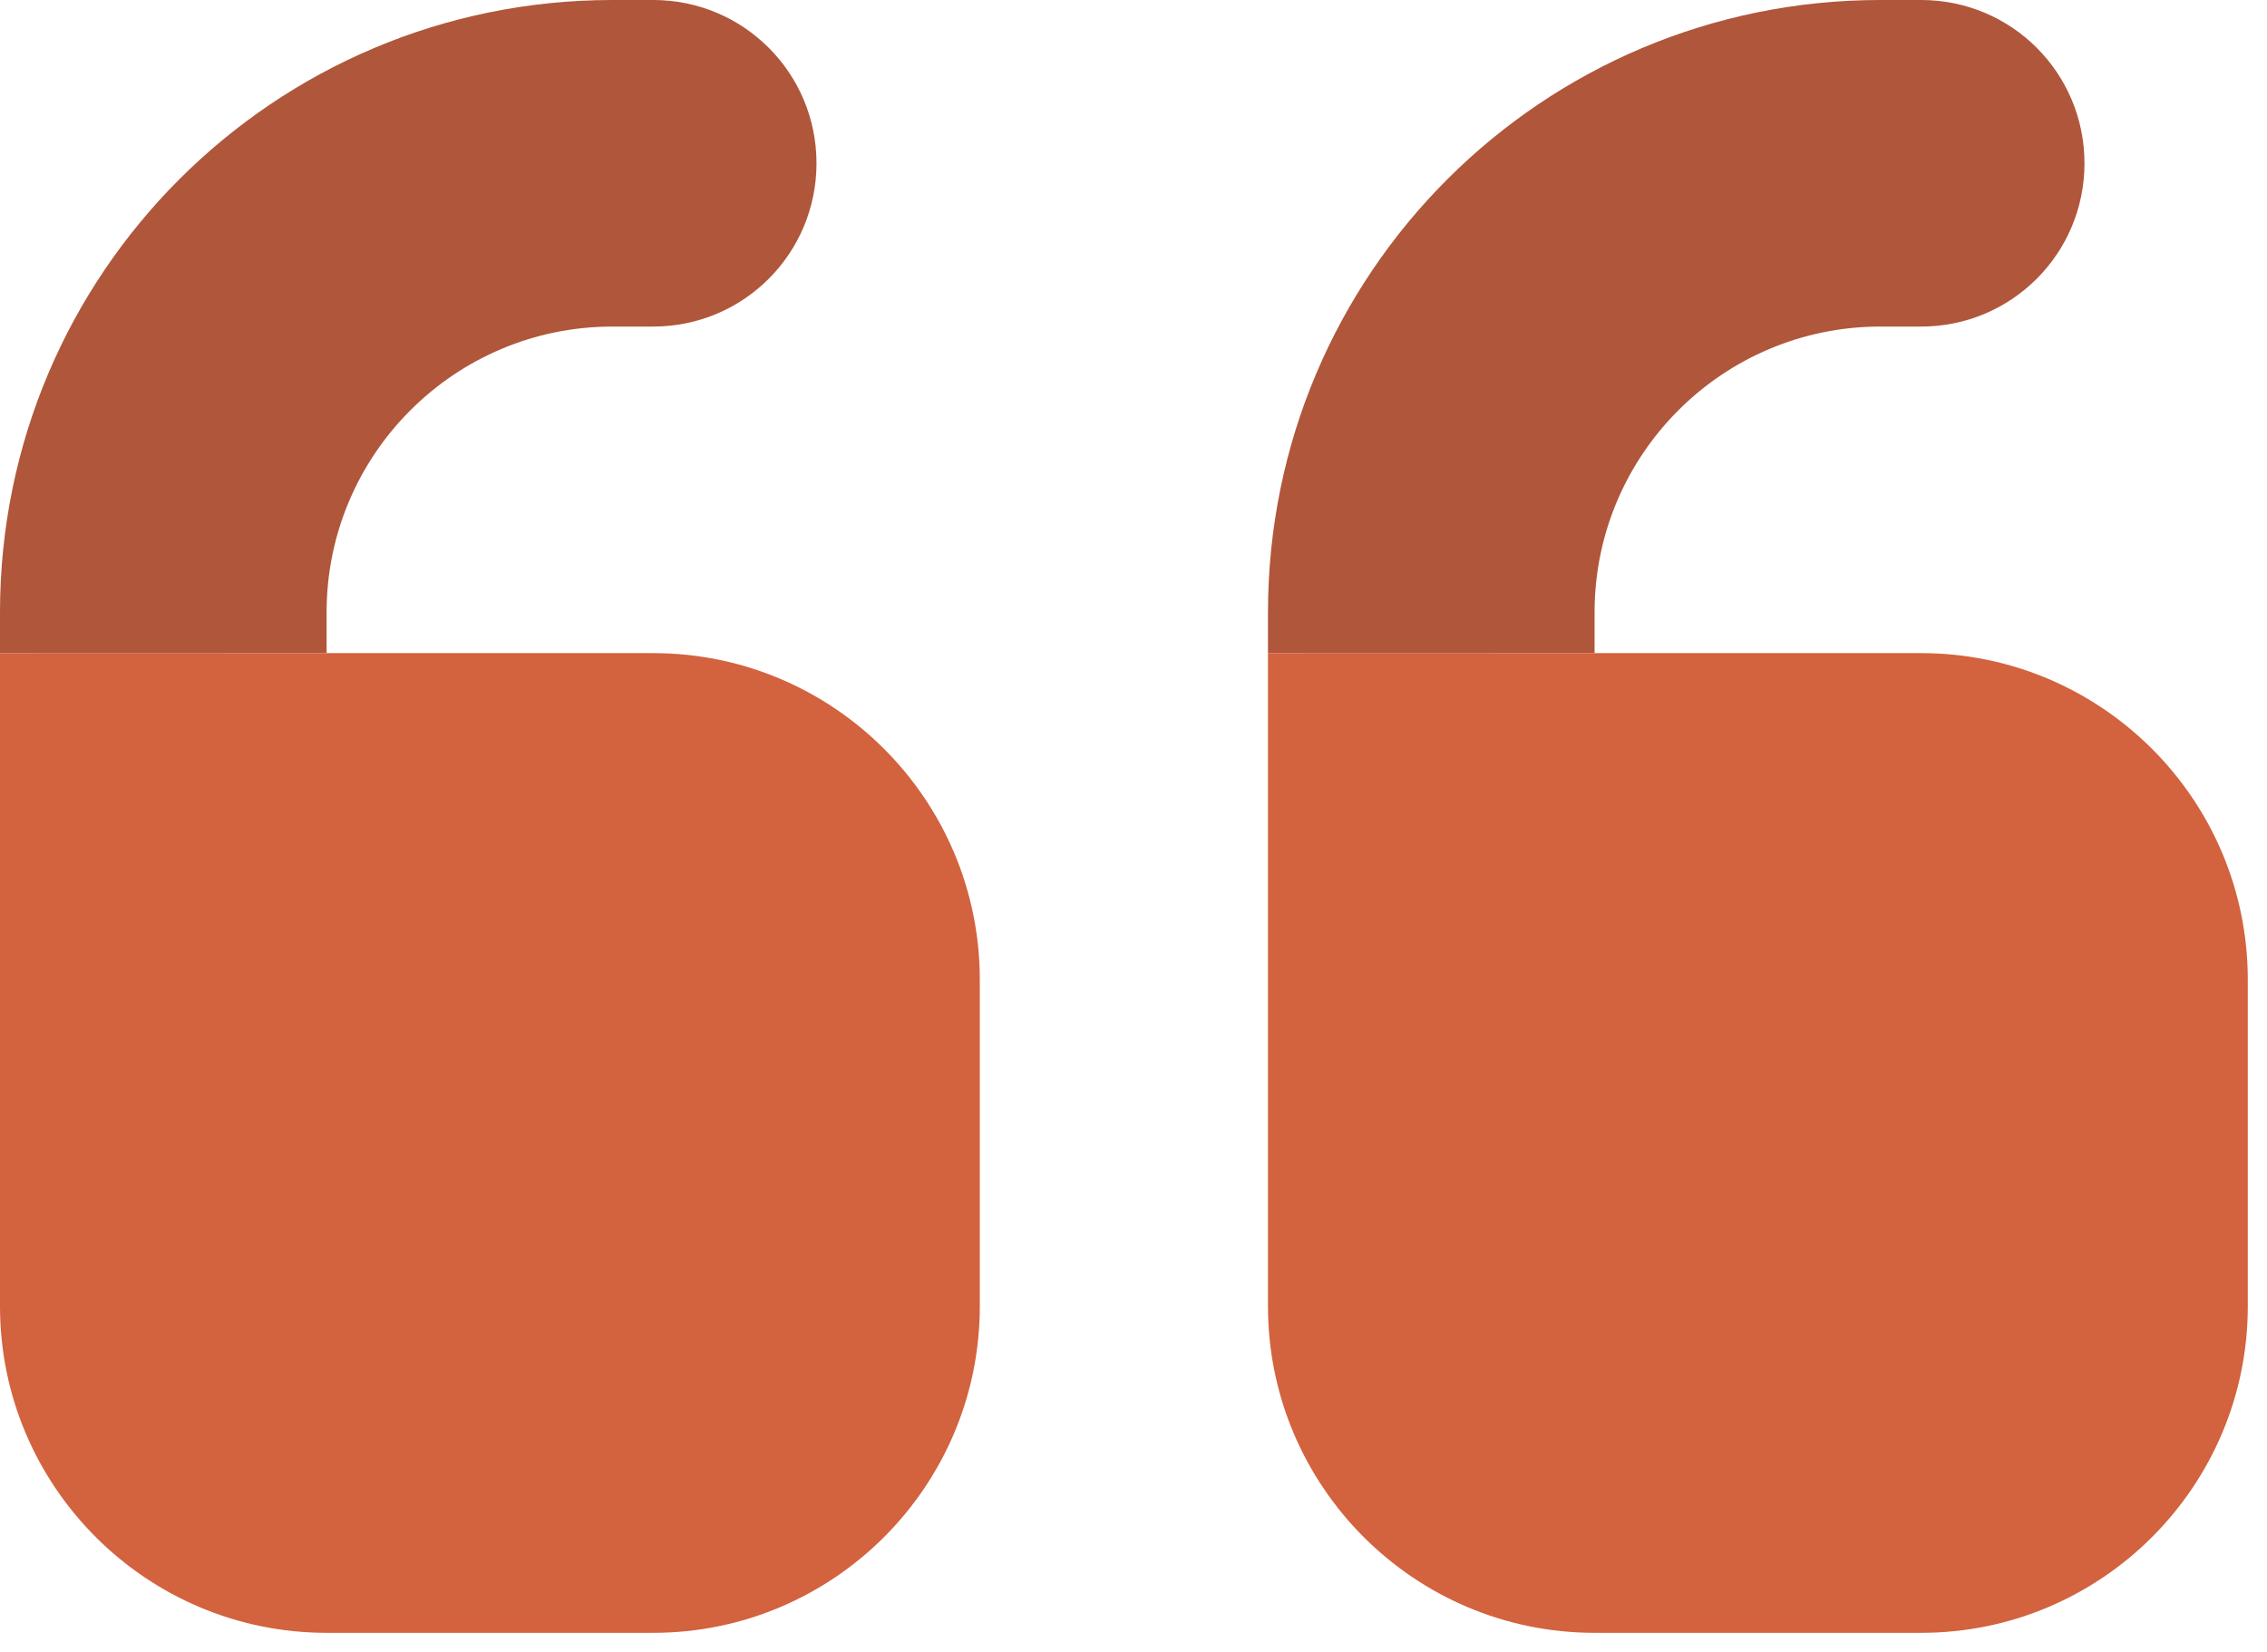
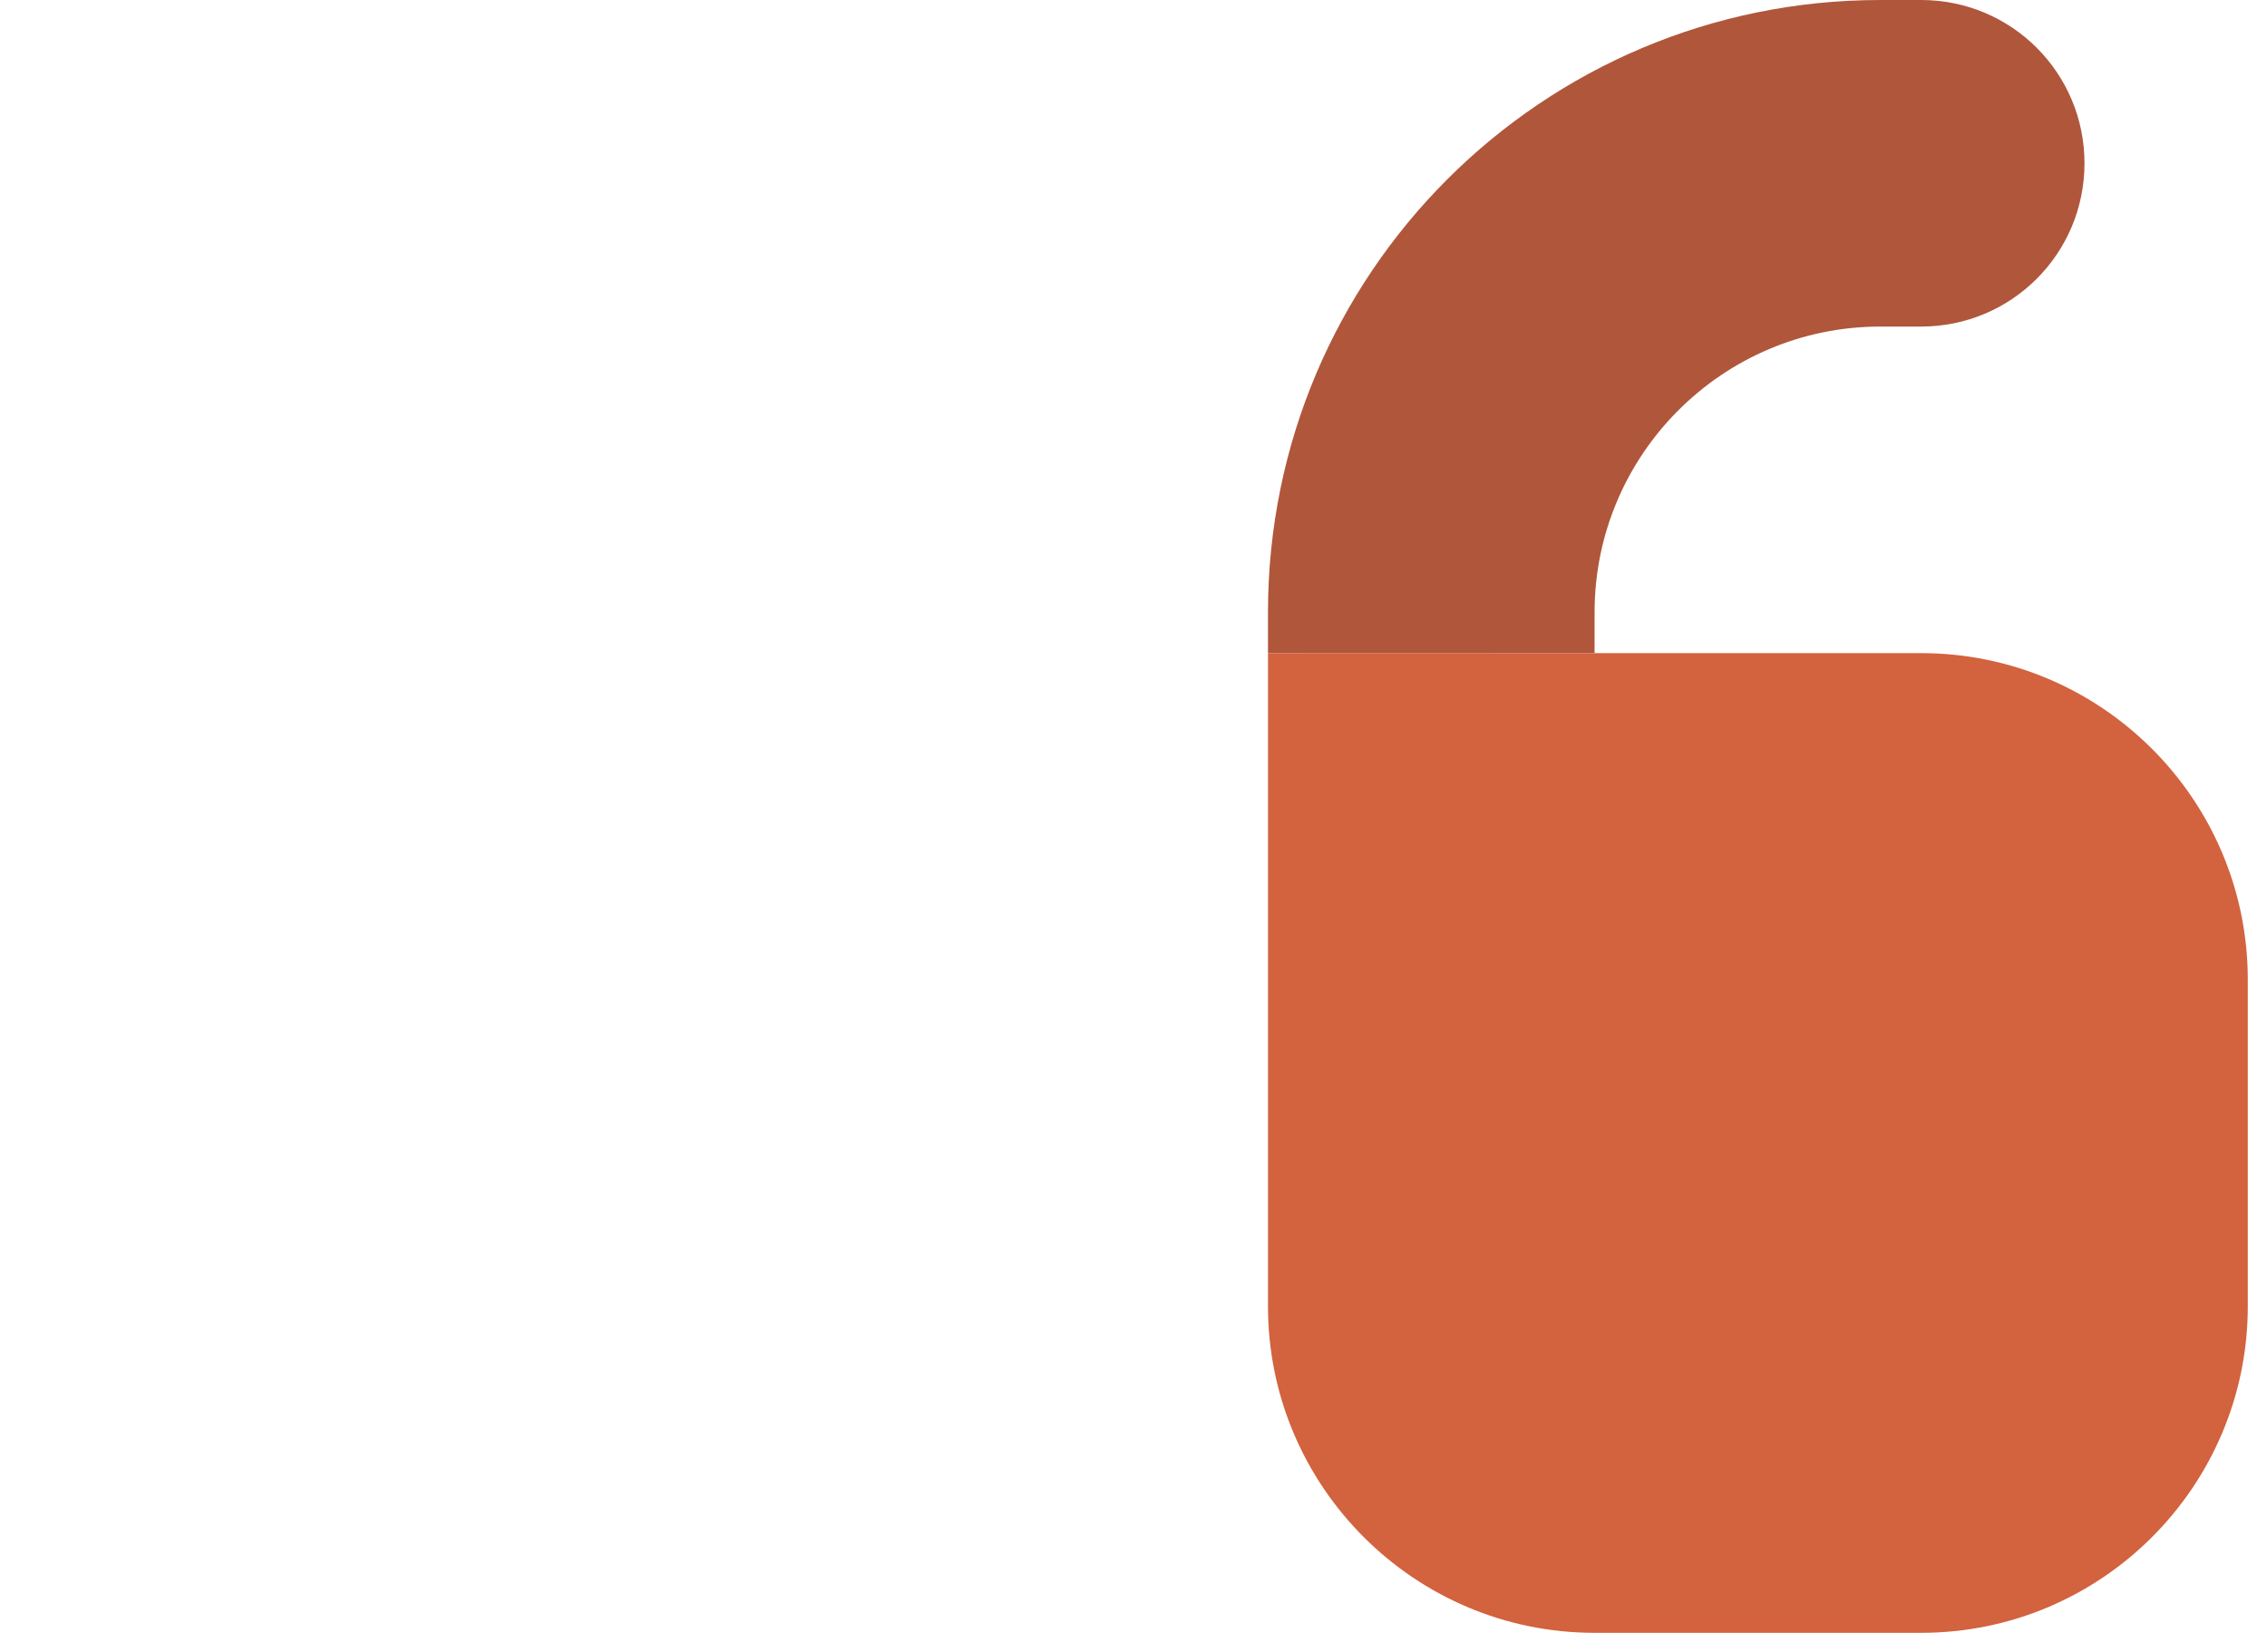
<svg xmlns="http://www.w3.org/2000/svg" width="59px" height="43px" viewBox="0 0 59 43" version="1.1">
  <title>quote-left</title>
  <g id="Modules" stroke="none" stroke-width="1" fill="none" fill-rule="evenodd">
    <g id="Quotes" transform="translate(-1059, -2468)" fill-rule="nonzero">
      <g id="card-item-copy-4" transform="translate(2, 2394)">
        <g id="Group-31" transform="translate(371, 74)">
          <g id="quote-left" transform="translate(686, 0)">
            <path d="M48.938,0 L50,0 C52.351,0 54.25,1.899 54.25,4.25 C54.25,6.601 52.351,8.5 50,8.5 L48.938,8.5 C44.834,8.5 41.5,11.834 41.5,15.938 L41.5,17 L33,17 L33,15.938 C33,7.132 40.132,0 48.938,0 Z" id="Path-Copy-8" fill="#B0563B" />
-             <path d="M15.938,0 L17,0 C19.351,0 21.25,1.899 21.25,4.25 C21.25,6.601 19.351,8.5 17,8.5 L15.938,8.5 C11.834,8.5 8.5,11.834 8.5,15.938 L8.5,17 L7.89441401e-10,17 L7.89441401e-10,15.938 C7.89441401e-10,7.132 7.132,0 15.938,0 Z" id="Path-Copy-9" fill="#B0563B" />
            <path d="M41.5,17 L50,17 C54.688,17 58.5,20.812 58.5,25.5 L58.5,34 C58.5,38.688 54.688,42.5 50,42.5 L41.5,42.5 C36.812,42.5 33,38.688 33,34 L33,29.75 L33,25.5 C33,21.611 33,18.778 33,17 C33,16.997 35.833,16.997 41.5,17 Z" id="Path" fill="#D3623E" />
-             <path d="M8.5,17 L17,17 C21.688,17 25.5,20.812 25.5,25.5 L25.5,34 C25.5,38.688 21.688,42.5 17,42.5 L8.5,42.5 C3.812,42.5 0,38.688 0,34 L0,29.75 L0,25.5 C0,21.611 0,18.778 0,17 C0,16.997 2.833,16.997 8.5,17 Z" id="Path-Copy-10" fill="#D3623E" />
          </g>
        </g>
      </g>
    </g>
  </g>
</svg>